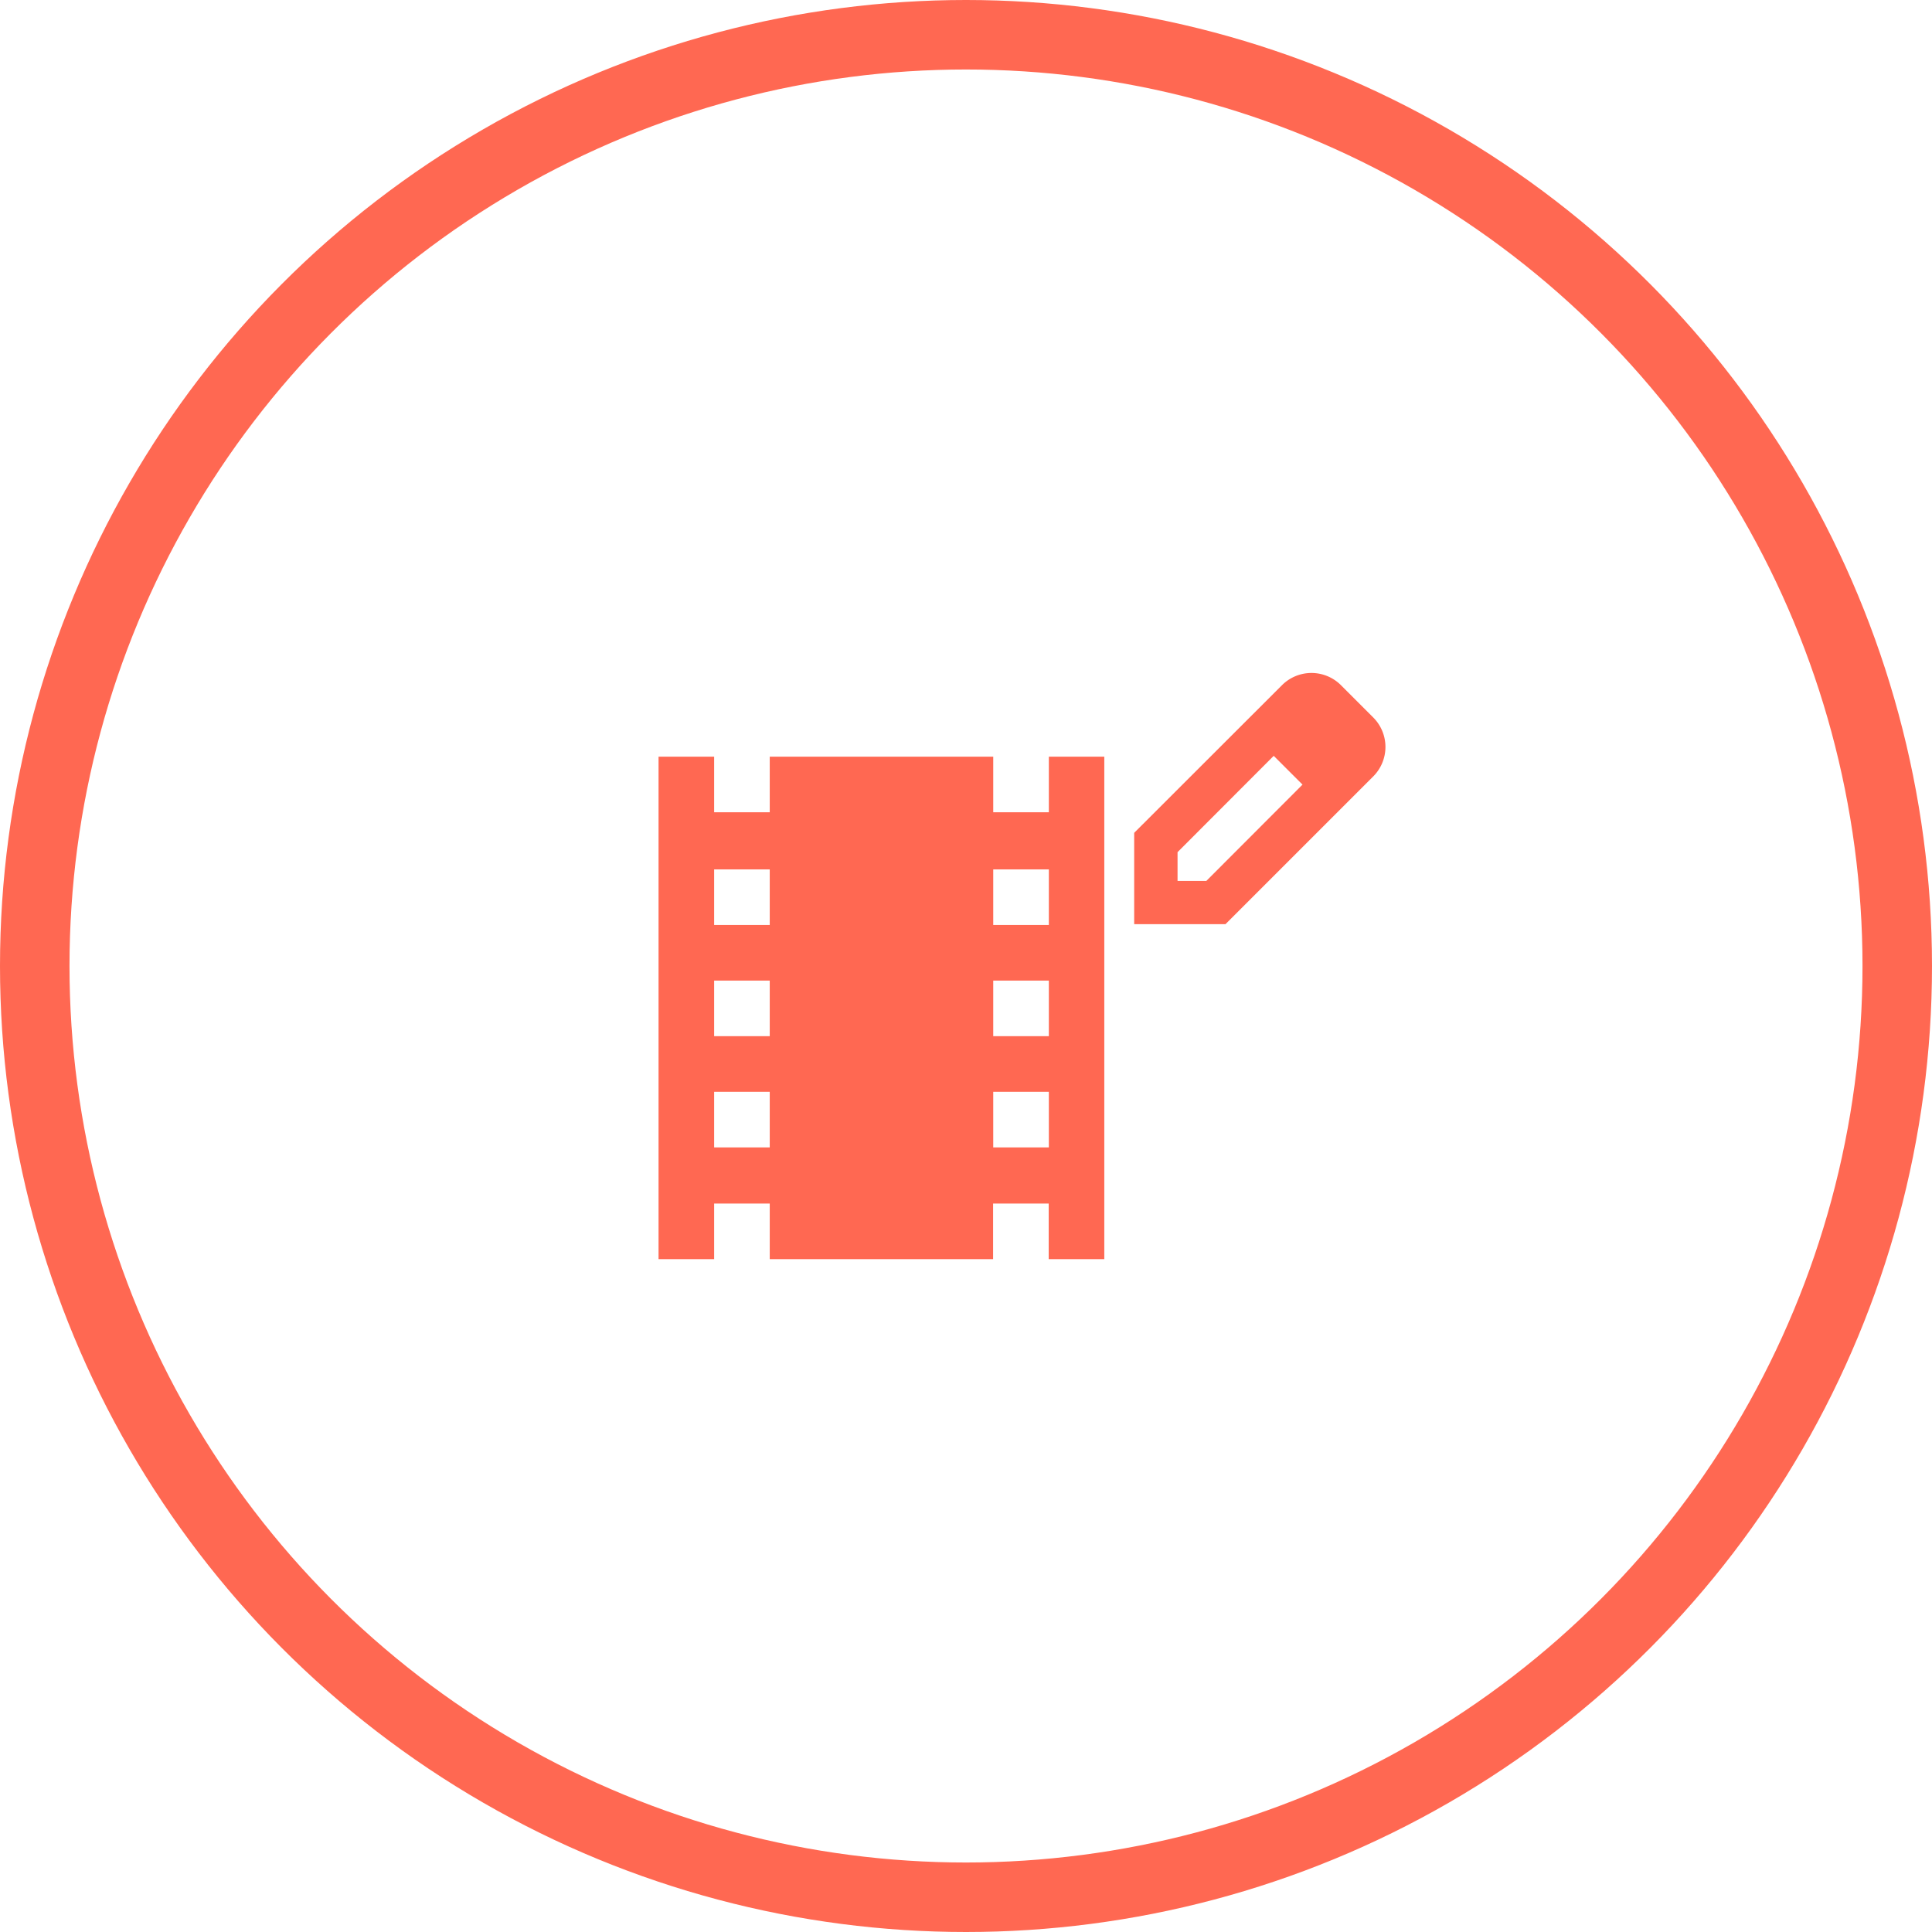
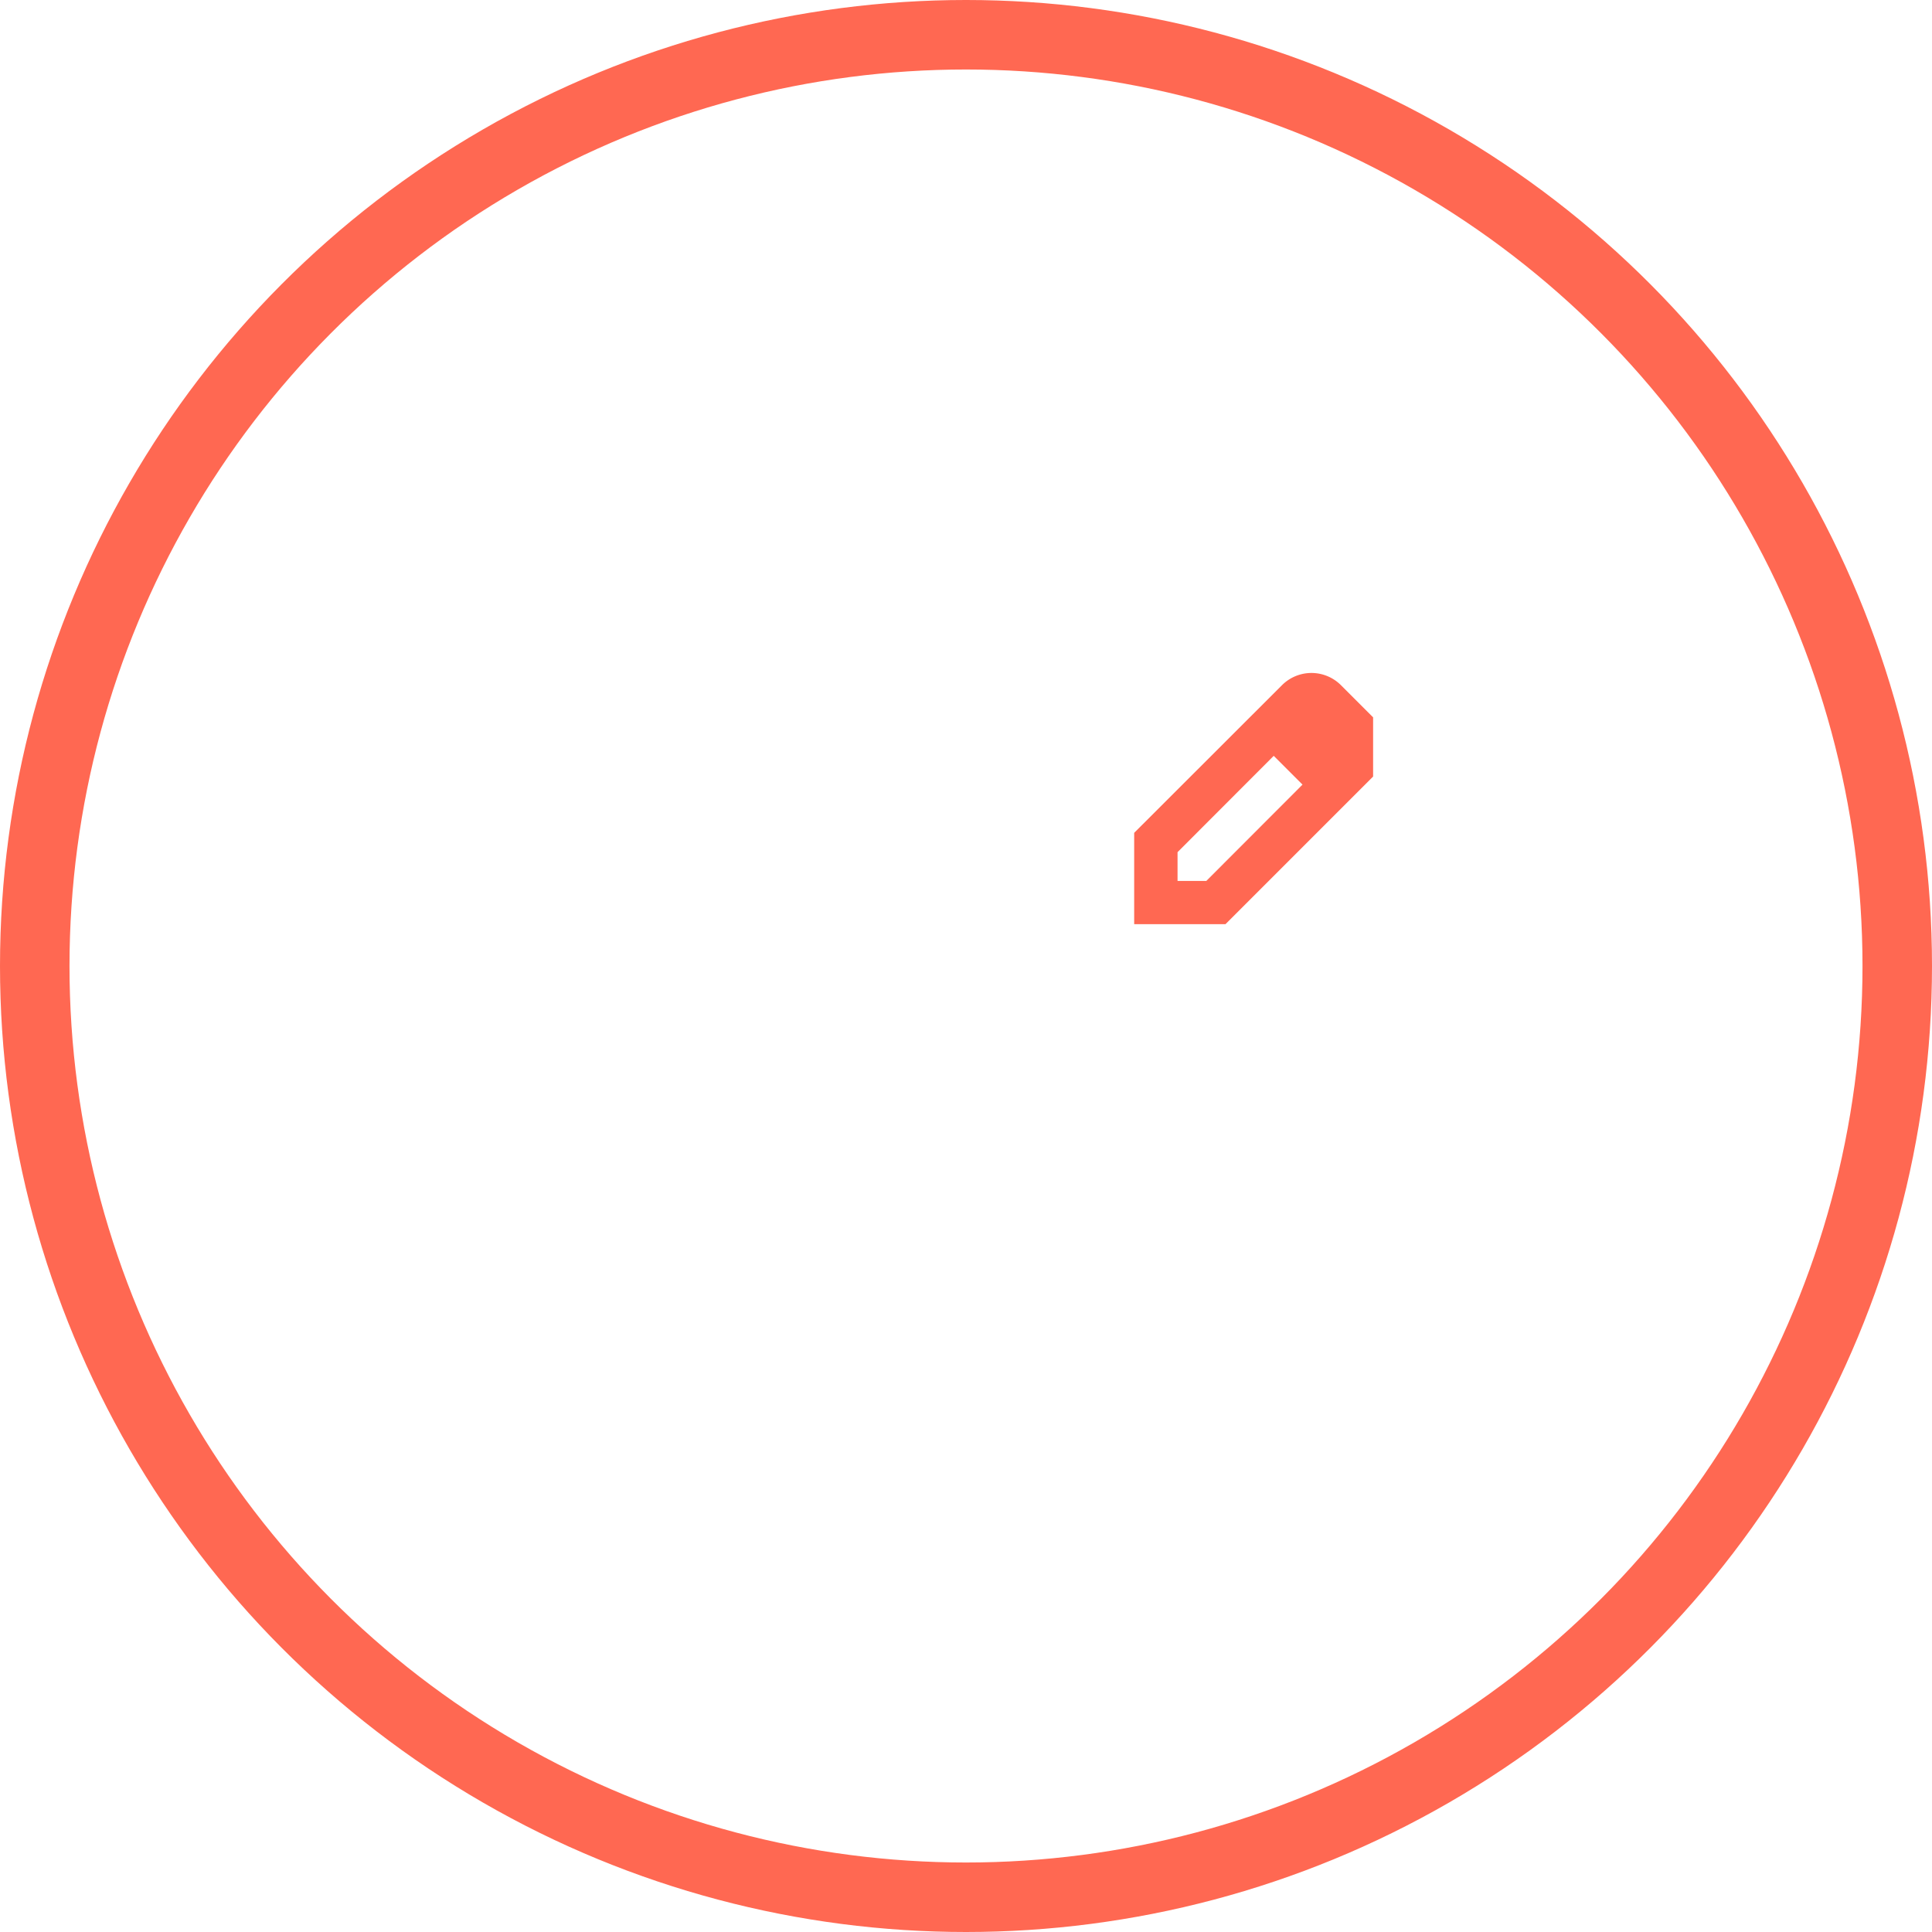
<svg xmlns="http://www.w3.org/2000/svg" id="Layer_2" data-name="Layer 2" viewBox="0 0 139 139">
  <defs>
    <style>.cls-1{fill:none;stroke:#ff6852;stroke-miterlimit:10;stroke-width:5px;}.cls-2{fill:#ff6852;}</style>
  </defs>
  <circle class="cls-1" cx="69.5" cy="69.5" r="67" />
-   <path class="cls-2" d="M75.46,54.44v4h-4v-4H55.38v4h-4v-4h-4V90.59h4v-4h4v4H71.45v-4h4v4h4V54.44ZM55.38,82.55h-4v-4h4Zm0-8h-4v-4h4Zm0-8h-4v-4h4ZM75.46,82.55h-4v-4h4Zm0-8h-4v-4h4Zm0-8h-4v-4h4Z" />
-   <path class="cls-2" d="M98.79,51.61,96.48,49.3a3,3,0,0,0-4.25,0L81.6,59.92v6.57h6.57L98.79,55.87A3,3,0,0,0,98.79,51.61Zm-12,11.77H84.72V61.31l6.92-6.93,2.07,2.07Z" />
+   <path class="cls-2" d="M98.79,51.61,96.48,49.3a3,3,0,0,0-4.25,0L81.6,59.92v6.57h6.57L98.79,55.87Zm-12,11.77H84.72V61.31l6.92-6.93,2.07,2.07Z" />
</svg>